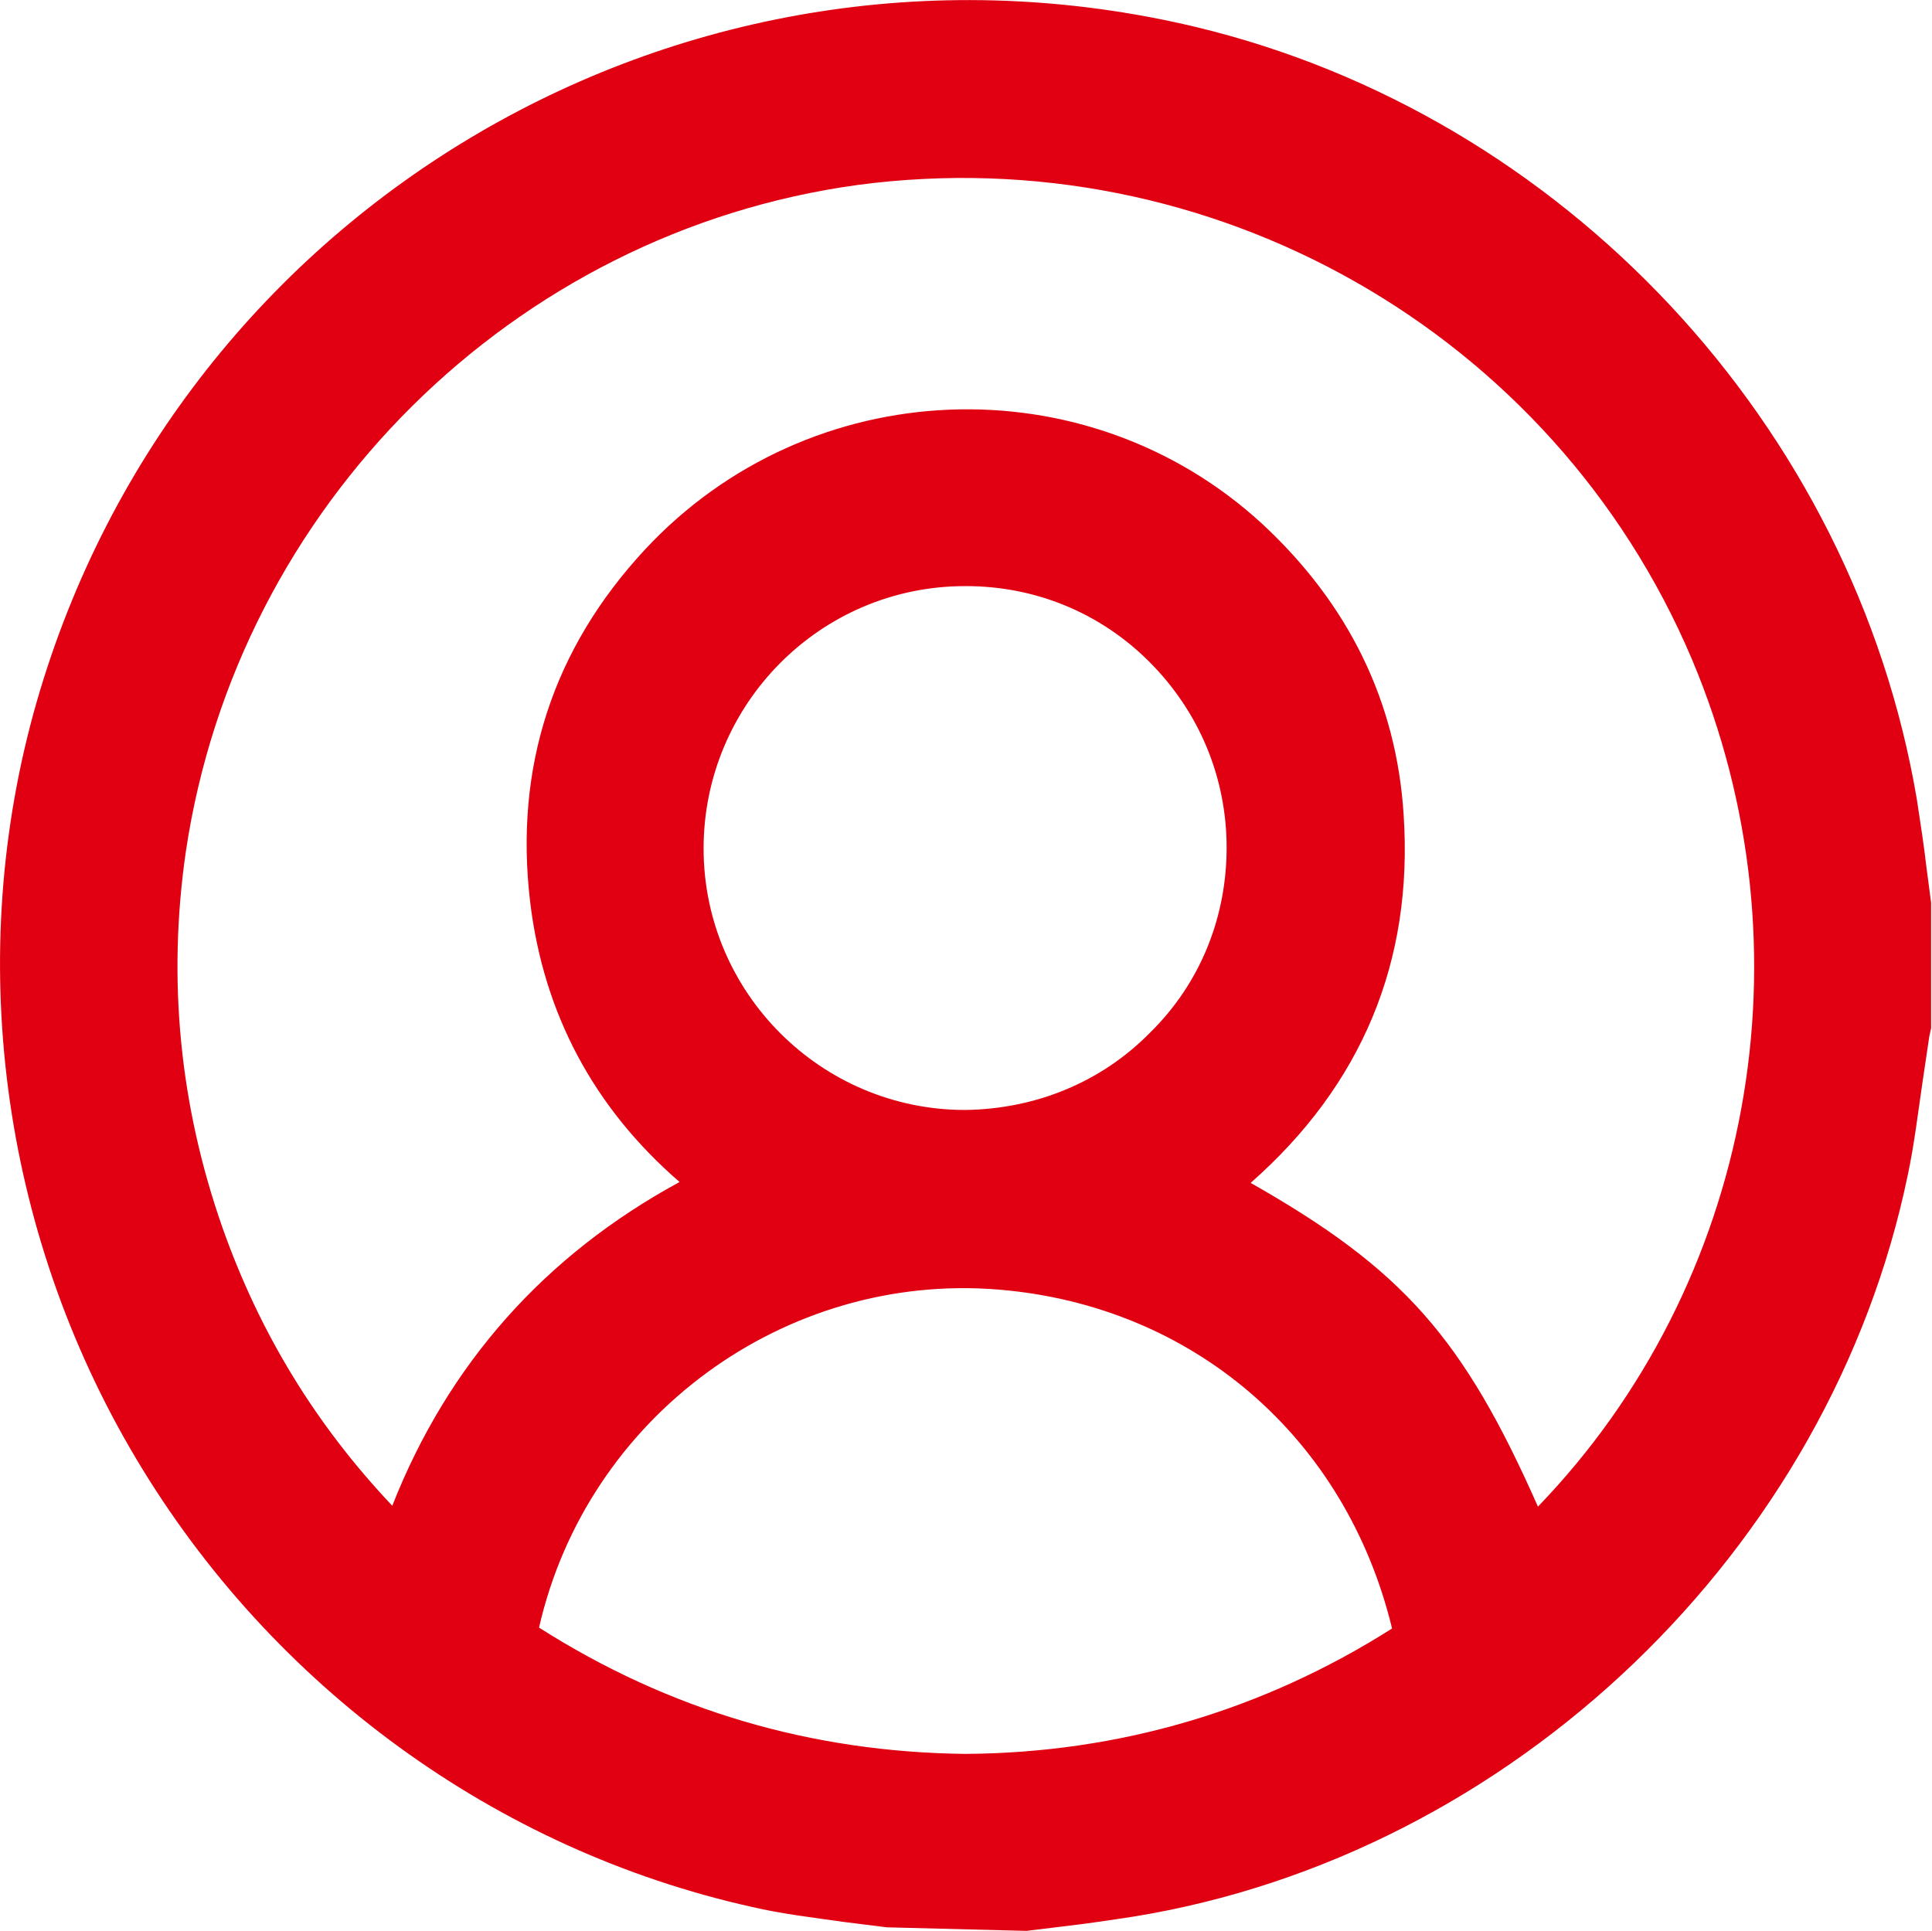
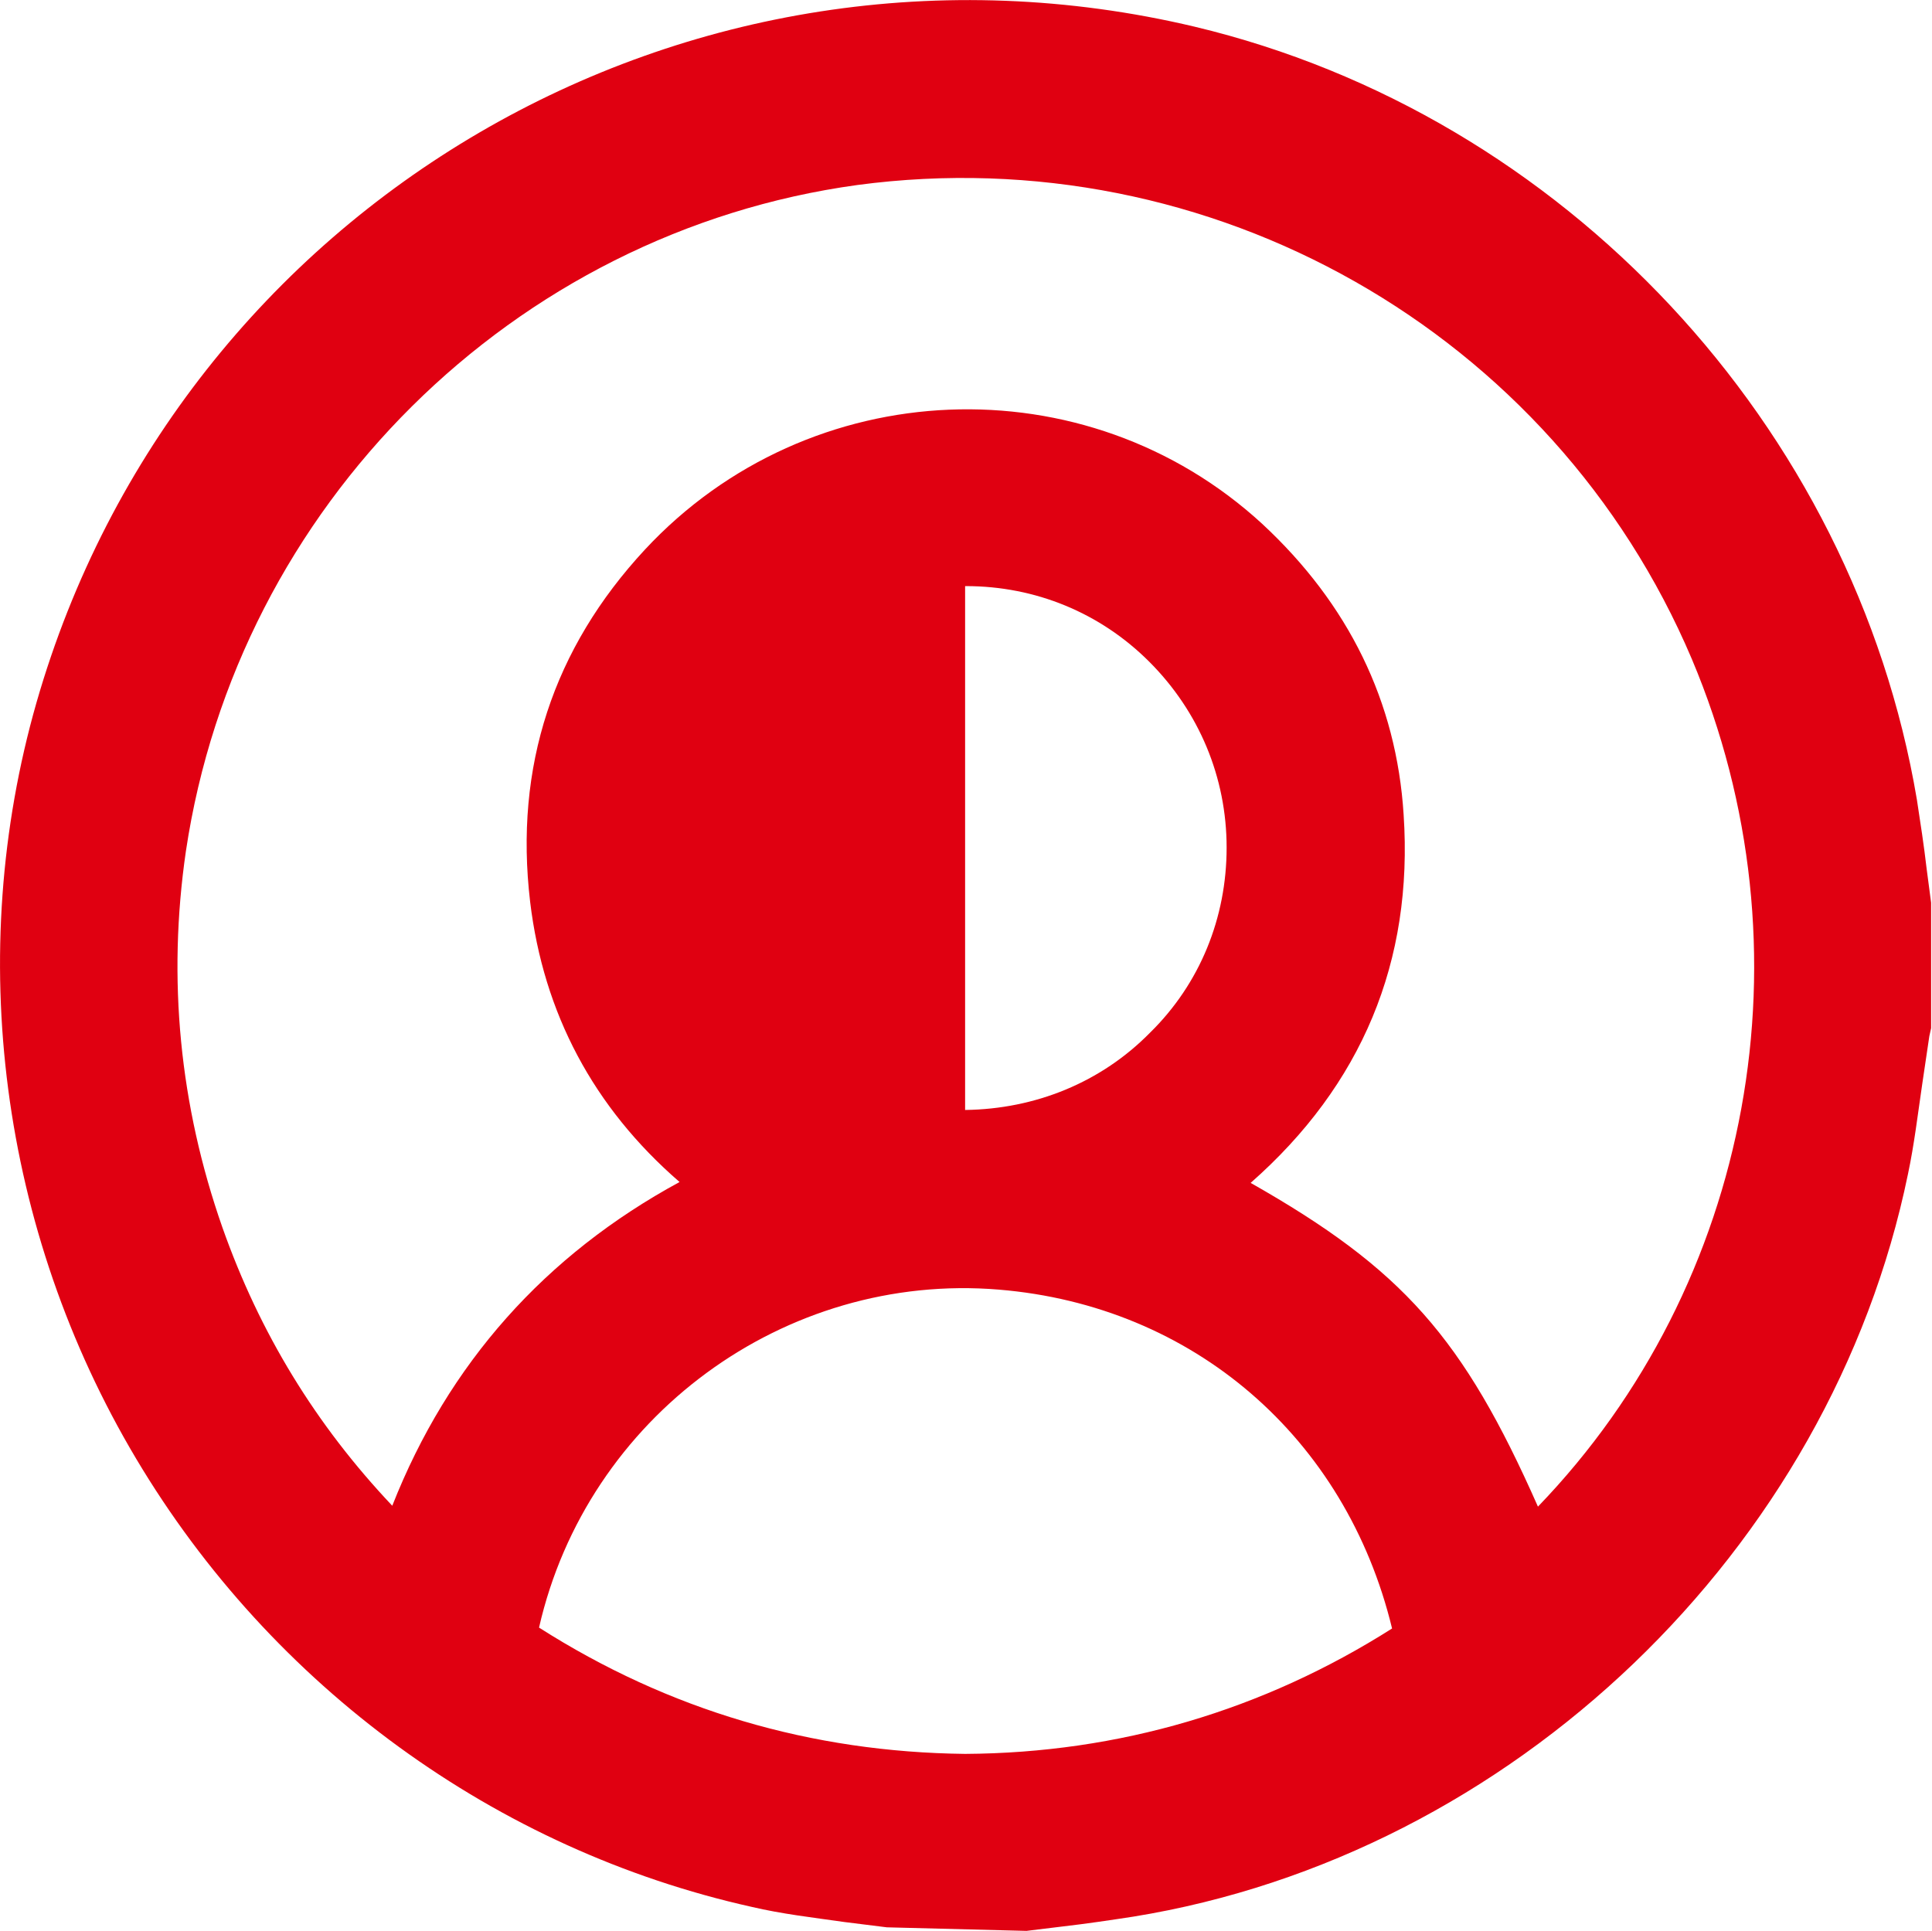
<svg xmlns="http://www.w3.org/2000/svg" id="Camada_2" data-name="Camada 2" viewBox="0 0 21.72 21.71">
  <defs>
    <style>
      .cls-1 {
        fill: #e00011;
      }
    </style>
  </defs>
  <g id="DESIGNED_BY_FREEPIK" data-name="DESIGNED BY FREEPIK">
-     <path class="cls-1" d="M21.71,10.15l-.05-.38c-.03-.26-.07-.52-.11-.78-.71-4.21-3.97-7.7-8.12-8.69C7.74-1.05,2.02,2.29,.41,7.9-.4,10.73,0,13.83,1.53,16.4c1.53,2.57,4.05,4.4,6.92,5.04,.34,.08,.69,.12,1.04,.17,.16,.02,.32,.04,.48,.06l1.57,.04,.41-.05c.26-.03,.53-.07,.79-.11,4.26-.69,7.84-4.12,8.71-8.35,.07-.33,.11-.67,.16-1.01l.08-.54,.02-.09v-1.41Zm-10.48,4.35c2.18,.18,3.9,1.66,4.42,3.81-1.45,.92-3.07,1.4-4.8,1.41-1.73-.02-3.33-.49-4.79-1.42,.54-2.37,2.76-4,5.17-3.8Zm-.38-7.91h.01c.78,0,1.51,.3,2.06,.85,.56,.56,.87,1.3,.87,2.09,0,.79-.3,1.53-.86,2.08-.55,.56-1.29,.86-2.08,.87h0c-1.62,0-2.94-1.32-2.94-2.94,0-1.62,1.31-2.95,2.94-2.95Zm4.93,2.57c-.08-1.27-.62-2.37-1.59-3.27-1.98-1.82-5.09-1.7-6.94,.29-1.03,1.11-1.47,2.44-1.29,3.96,.15,1.25,.71,2.31,1.68,3.15-1.51,.82-2.6,2.04-3.23,3.64-.86-.91-1.49-1.94-1.91-3.13-.48-1.37-.62-2.79-.41-4.23,.58-3.88,3.68-6.96,7.55-7.49,3.97-.53,7.82,1.65,9.38,5.33,1.38,3.27,.68,7.03-1.73,9.53-.84-1.9-1.52-2.67-3.23-3.64,1.25-1.1,1.83-2.49,1.72-4.14Z" />
+     <path class="cls-1" d="M21.71,10.15l-.05-.38c-.03-.26-.07-.52-.11-.78-.71-4.21-3.97-7.7-8.12-8.69C7.74-1.05,2.02,2.29,.41,7.9-.4,10.73,0,13.83,1.53,16.4c1.53,2.57,4.05,4.4,6.92,5.04,.34,.08,.69,.12,1.04,.17,.16,.02,.32,.04,.48,.06l1.57,.04,.41-.05c.26-.03,.53-.07,.79-.11,4.26-.69,7.84-4.12,8.71-8.35,.07-.33,.11-.67,.16-1.01l.08-.54,.02-.09v-1.41Zm-10.48,4.35c2.18,.18,3.9,1.66,4.42,3.81-1.45,.92-3.07,1.4-4.8,1.41-1.73-.02-3.33-.49-4.79-1.42,.54-2.37,2.76-4,5.17-3.8Zm-.38-7.91h.01c.78,0,1.51,.3,2.06,.85,.56,.56,.87,1.3,.87,2.09,0,.79-.3,1.53-.86,2.08-.55,.56-1.29,.86-2.08,.87h0Zm4.93,2.57c-.08-1.27-.62-2.37-1.59-3.27-1.98-1.82-5.09-1.7-6.94,.29-1.03,1.11-1.47,2.44-1.29,3.96,.15,1.25,.71,2.31,1.68,3.15-1.51,.82-2.6,2.04-3.23,3.64-.86-.91-1.49-1.94-1.91-3.13-.48-1.37-.62-2.79-.41-4.23,.58-3.88,3.68-6.96,7.55-7.49,3.97-.53,7.82,1.65,9.38,5.33,1.38,3.27,.68,7.03-1.73,9.53-.84-1.9-1.52-2.67-3.23-3.64,1.25-1.1,1.83-2.49,1.72-4.14Z" />
  </g>
</svg>